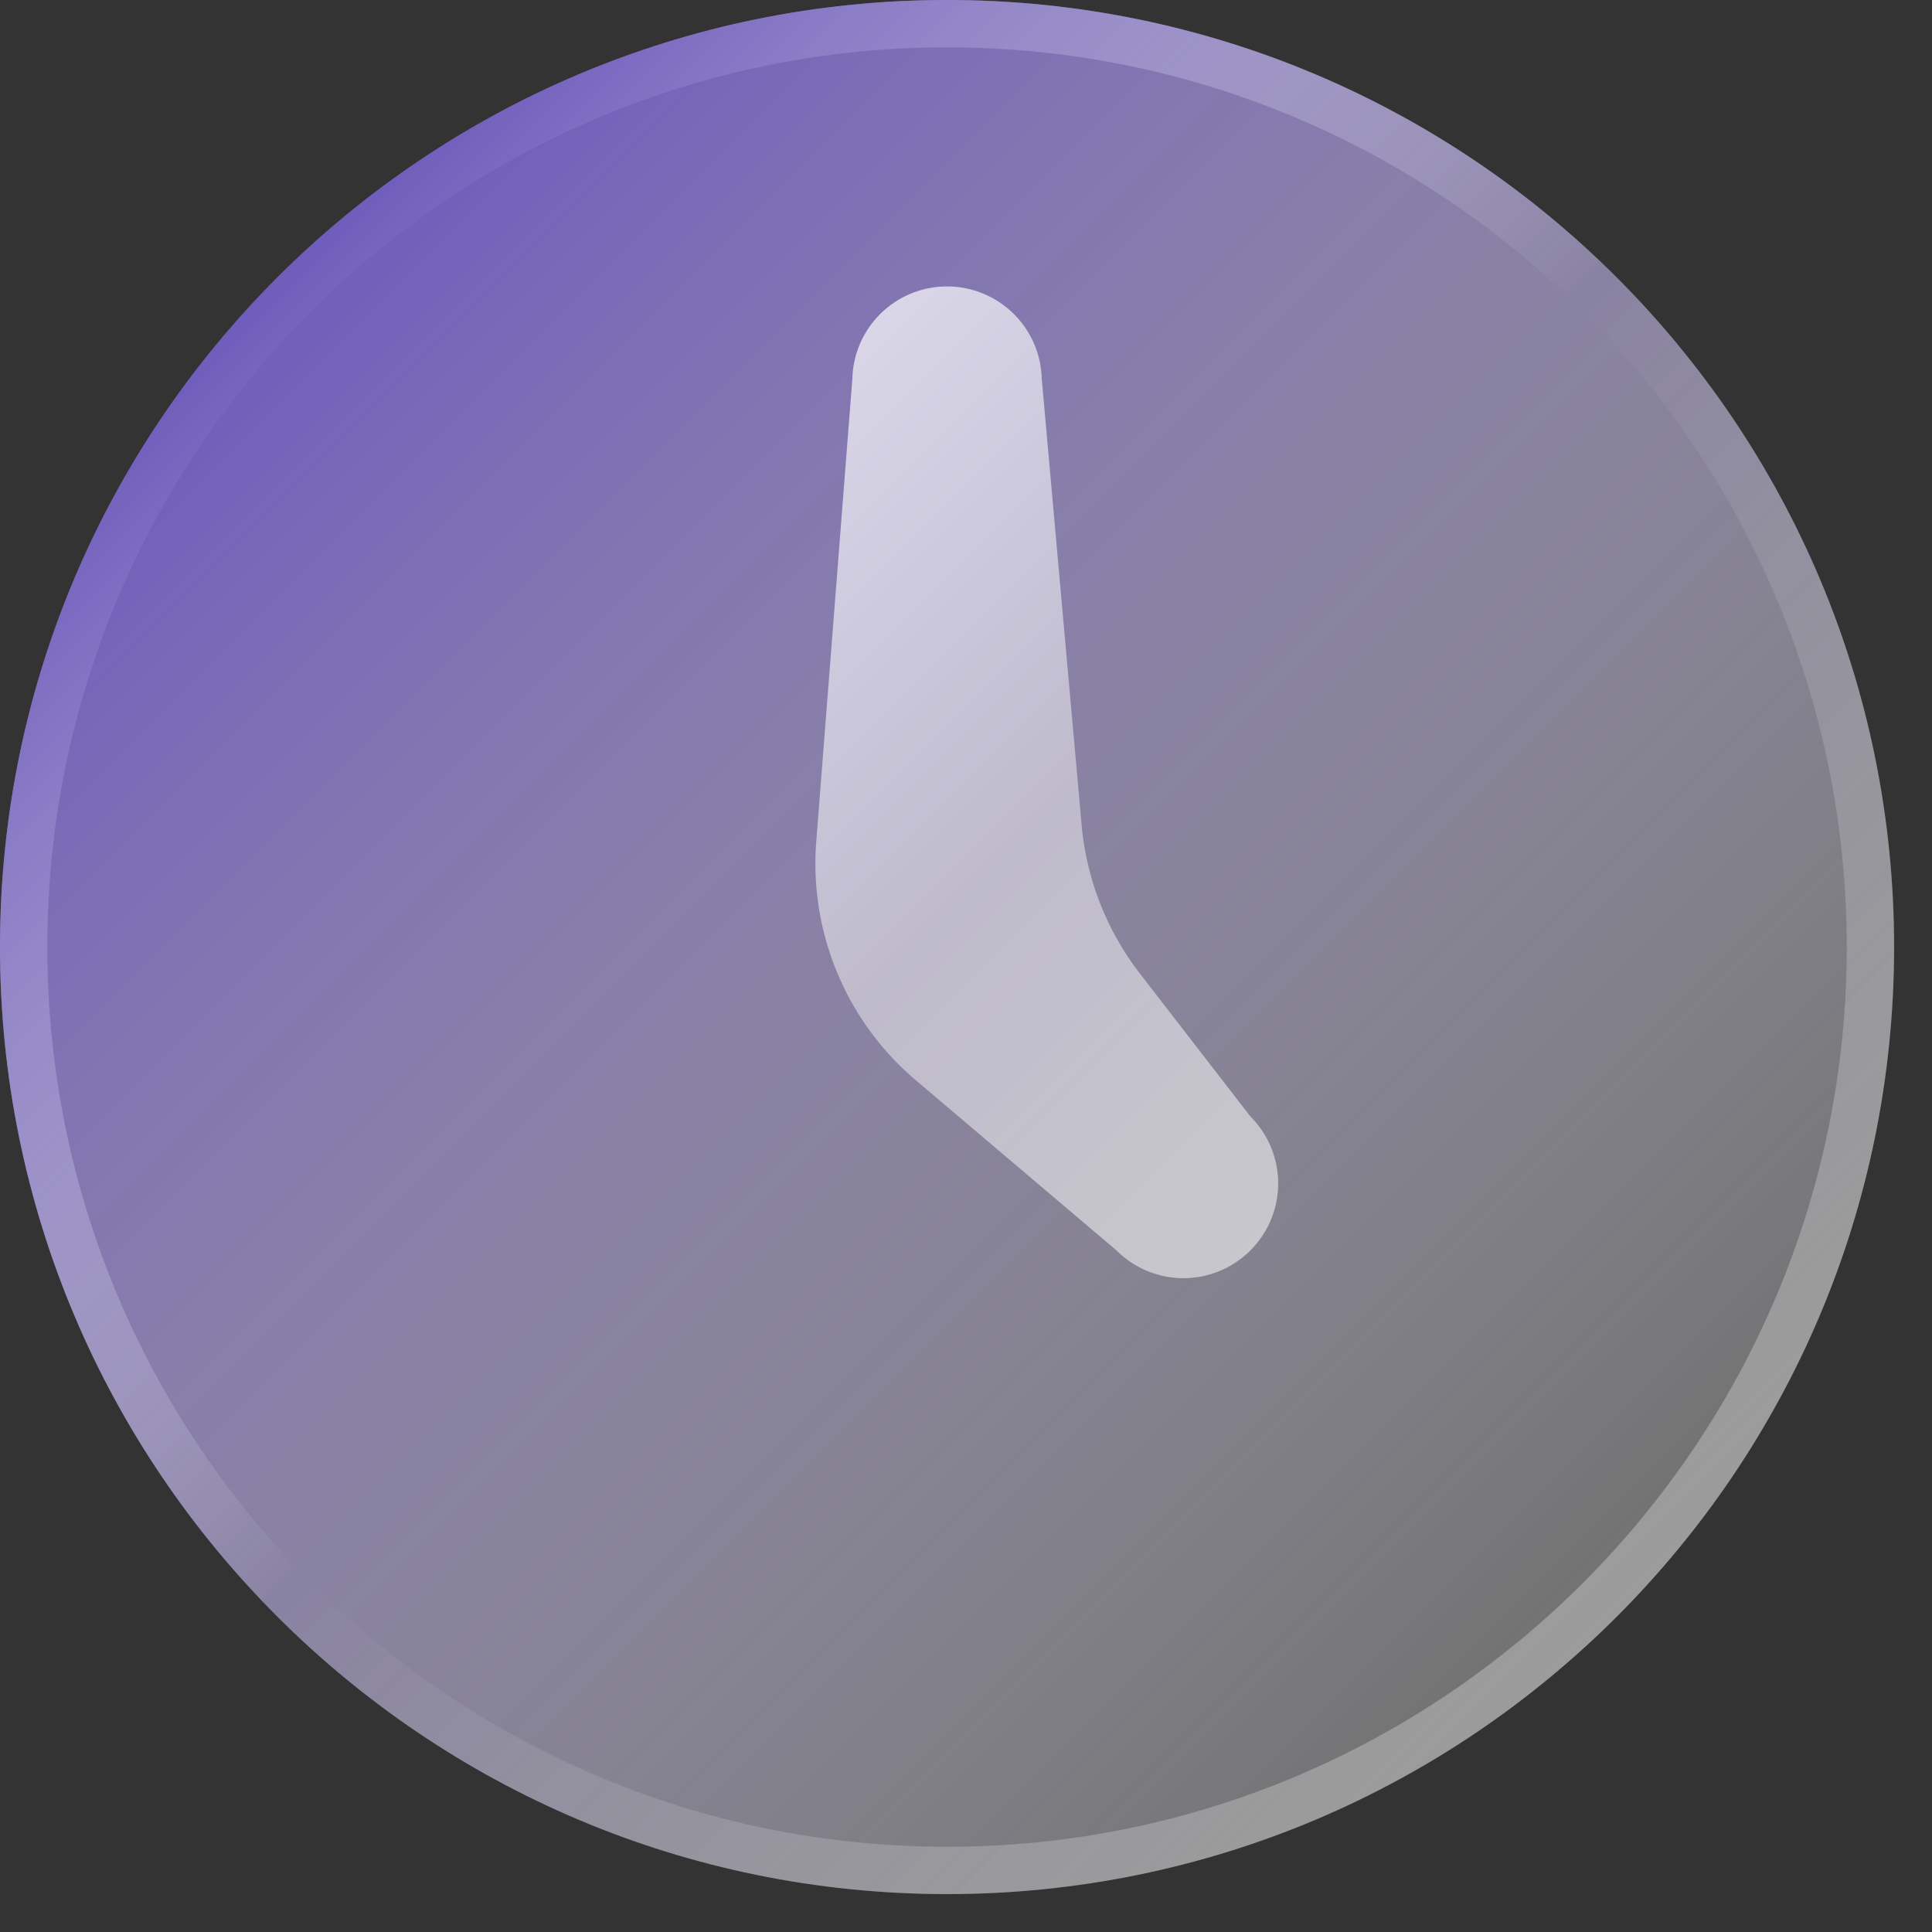
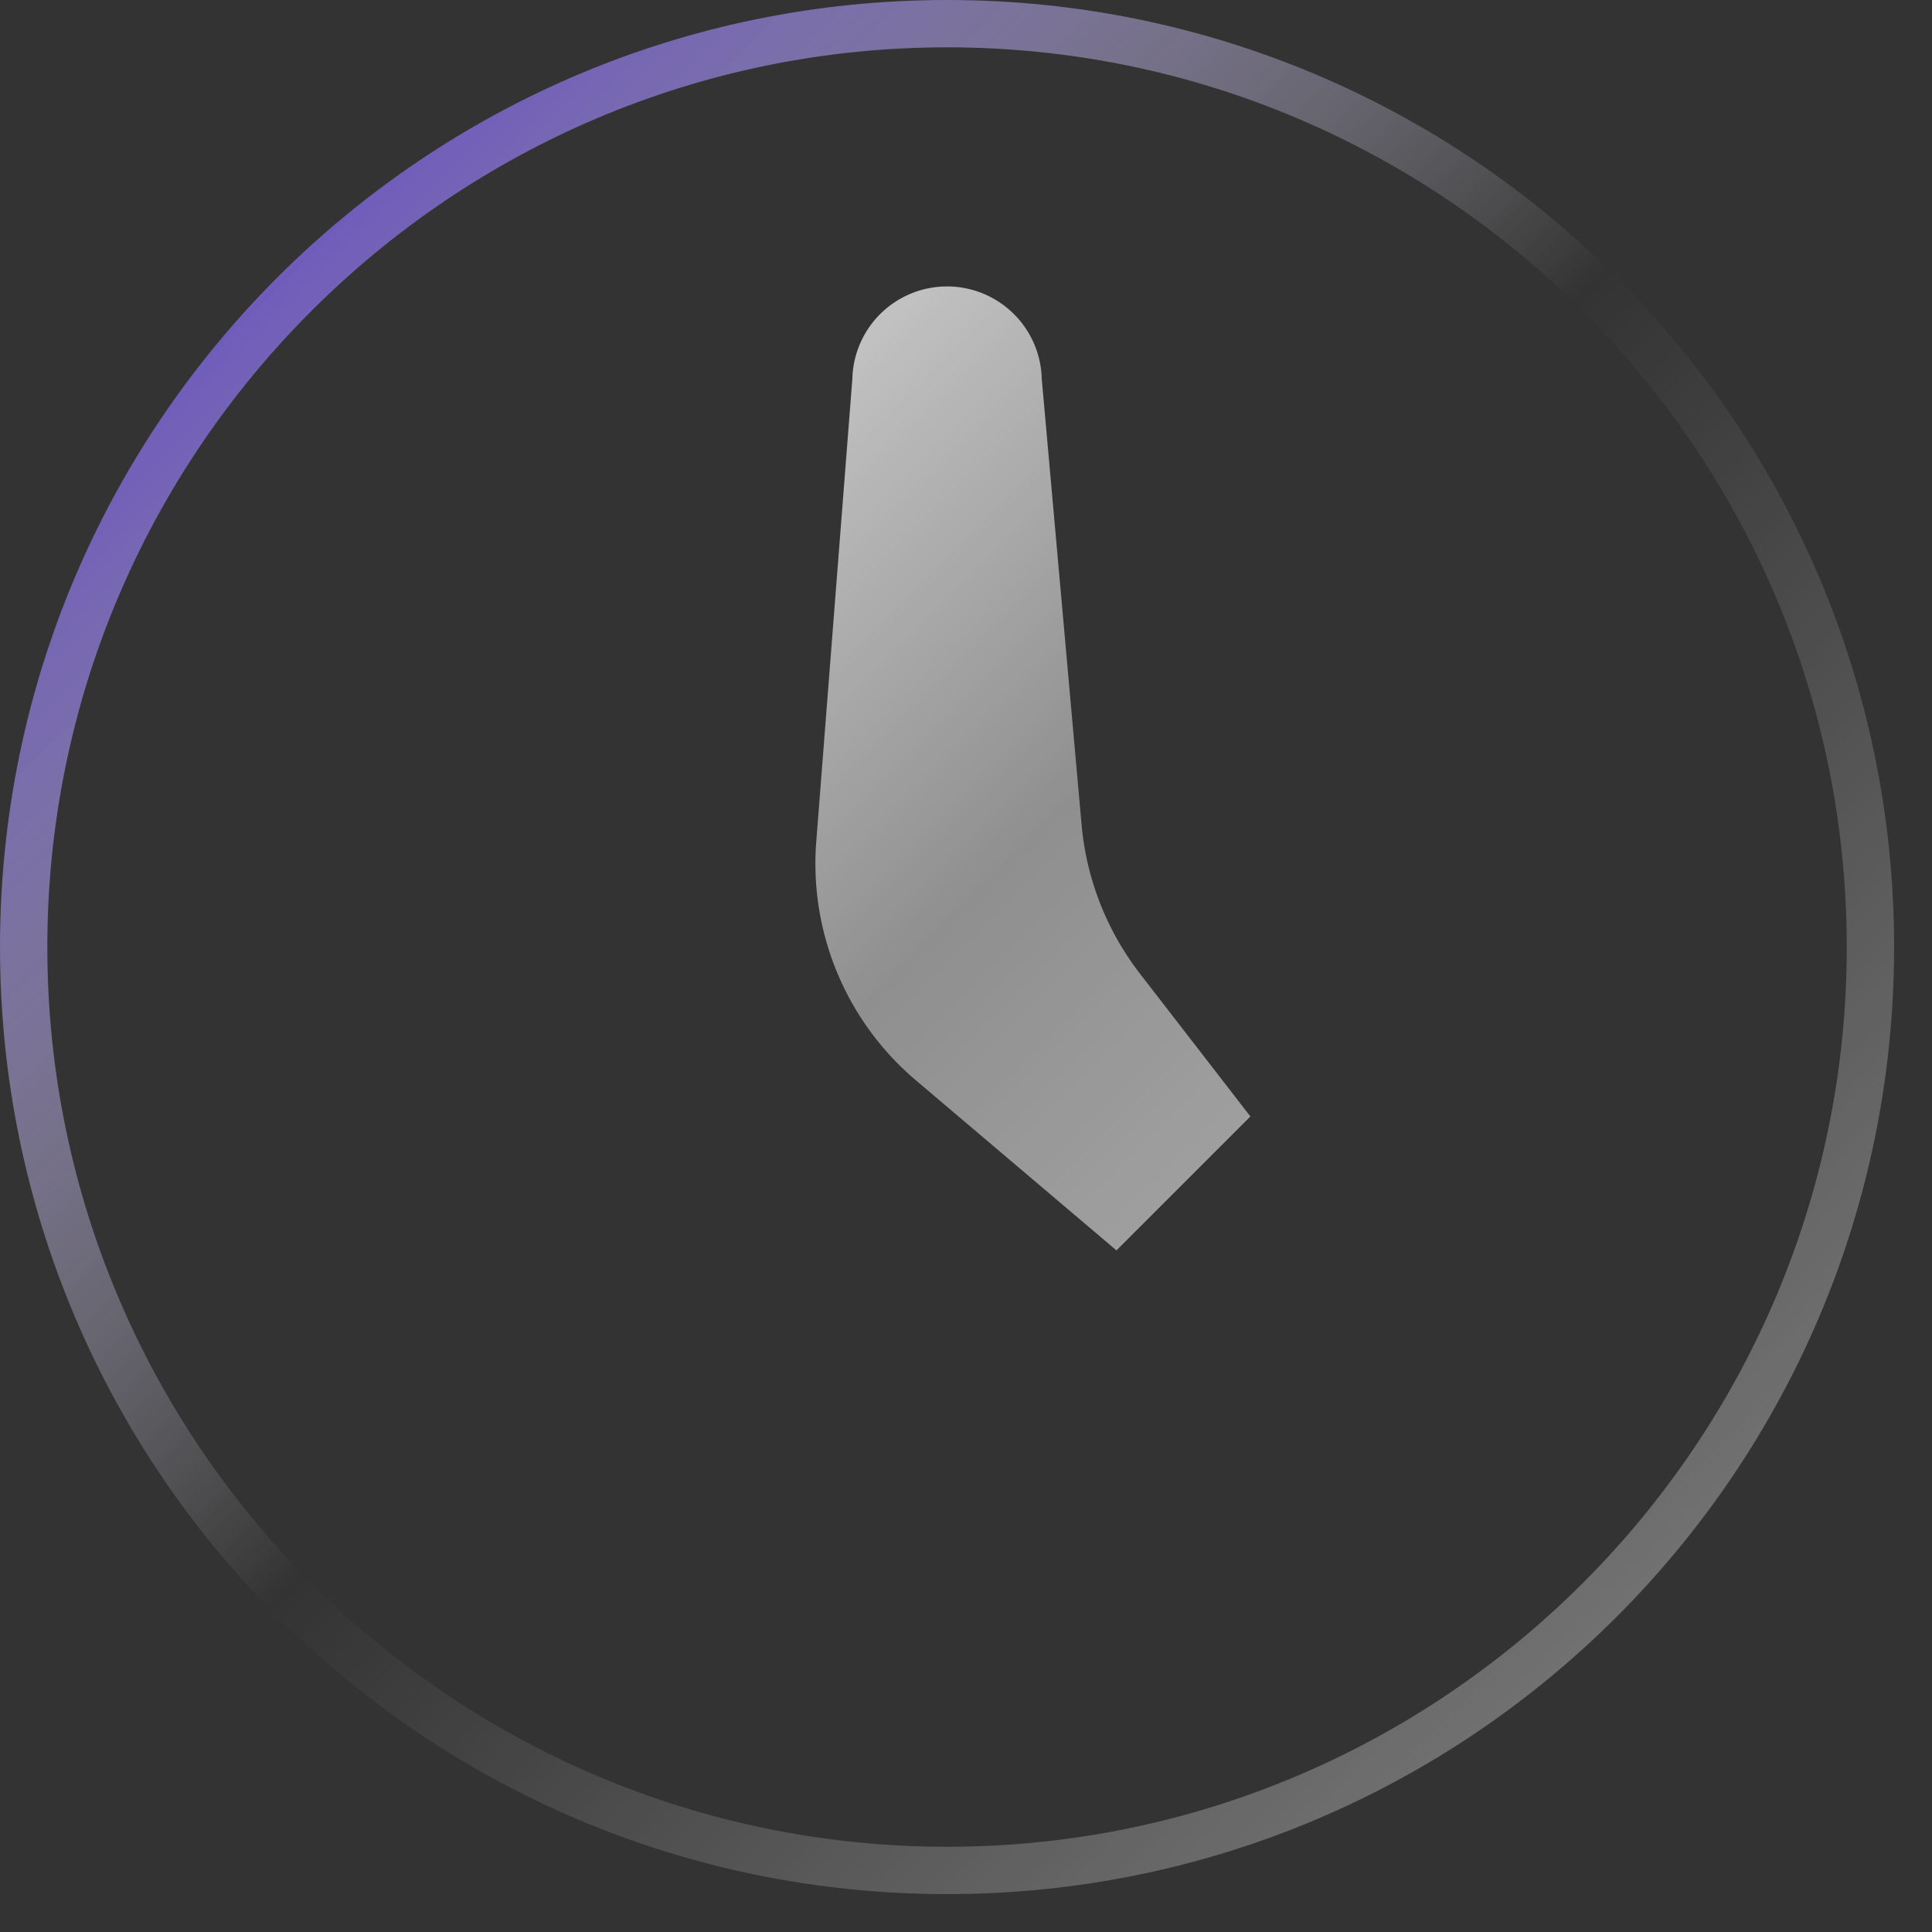
<svg xmlns="http://www.w3.org/2000/svg" width="34" height="34" fill="none">
  <rect width="100%" height="100%" fill="#333333" stroke="none" />
-   <path fill="url(#a)" d="M16.667 33.333c9.204 0 16.666-7.462 16.666-16.666C33.333 7.462 25.871 0 16.667 0 7.462 0 0 7.462 0 16.667c0 9.204 7.462 16.666 16.667 16.666Z" />
  <path fill="url(#b)" d="M16.667.833c8.73 0 15.833 7.104 15.833 15.834S25.397 32.5 16.667 32.5.833 25.397.833 16.667 7.937.833 16.667.833Zm0-.833C7.462 0 0 7.462 0 16.667c0 9.205 7.462 16.666 16.667 16.666 9.205 0 16.666-7.461 16.666-16.666S25.872 0 16.667 0Z" />
-   <path fill="url(#c)" d="m22.005 19.648-1.945-2.515a5.018 5.018 0 0 1-1.025-2.611l-.702-7.855a1.667 1.667 0 0 0-3.333 0l-.635 8.141a4.998 4.998 0 0 0 1.751 4.202l3.532 2.995a1.665 1.665 0 0 0 2.357 0 1.665 1.665 0 0 0 0-2.357Z" />
+   <path fill="url(#c)" d="m22.005 19.648-1.945-2.515a5.018 5.018 0 0 1-1.025-2.611l-.702-7.855a1.667 1.667 0 0 0-3.333 0l-.635 8.141a4.998 4.998 0 0 0 1.751 4.202l3.532 2.995Z" />
  <defs>
    <linearGradient id="a" x1="4.882" x2="28.452" y1="4.882" y2="28.452" gradientUnits="userSpaceOnUse">
      <stop stop-color="#6F5CBB" />
      <stop offset="1" stop-color="#fff" stop-opacity=".302" />
    </linearGradient>
    <linearGradient id="b" x1="4.882" x2="28.452" y1="4.882" y2="28.452" gradientUnits="userSpaceOnUse">
      <stop stop-color="#6F5CBB" />
      <stop offset=".493" stop-color="#fff" stop-opacity="0" />
      <stop offset=".997" stop-color="#fff" stop-opacity=".302" />
    </linearGradient>
    <linearGradient id="c" x1="12.848" x2="24.365" y1="8.128" y2="19.645" gradientUnits="userSpaceOnUse">
      <stop stop-color="#fff" stop-opacity=".702" />
      <stop offset=".519" stop-color="#fff" stop-opacity=".451" />
      <stop offset="1" stop-color="#fff" stop-opacity=".549" />
    </linearGradient>
  </defs>
</svg>